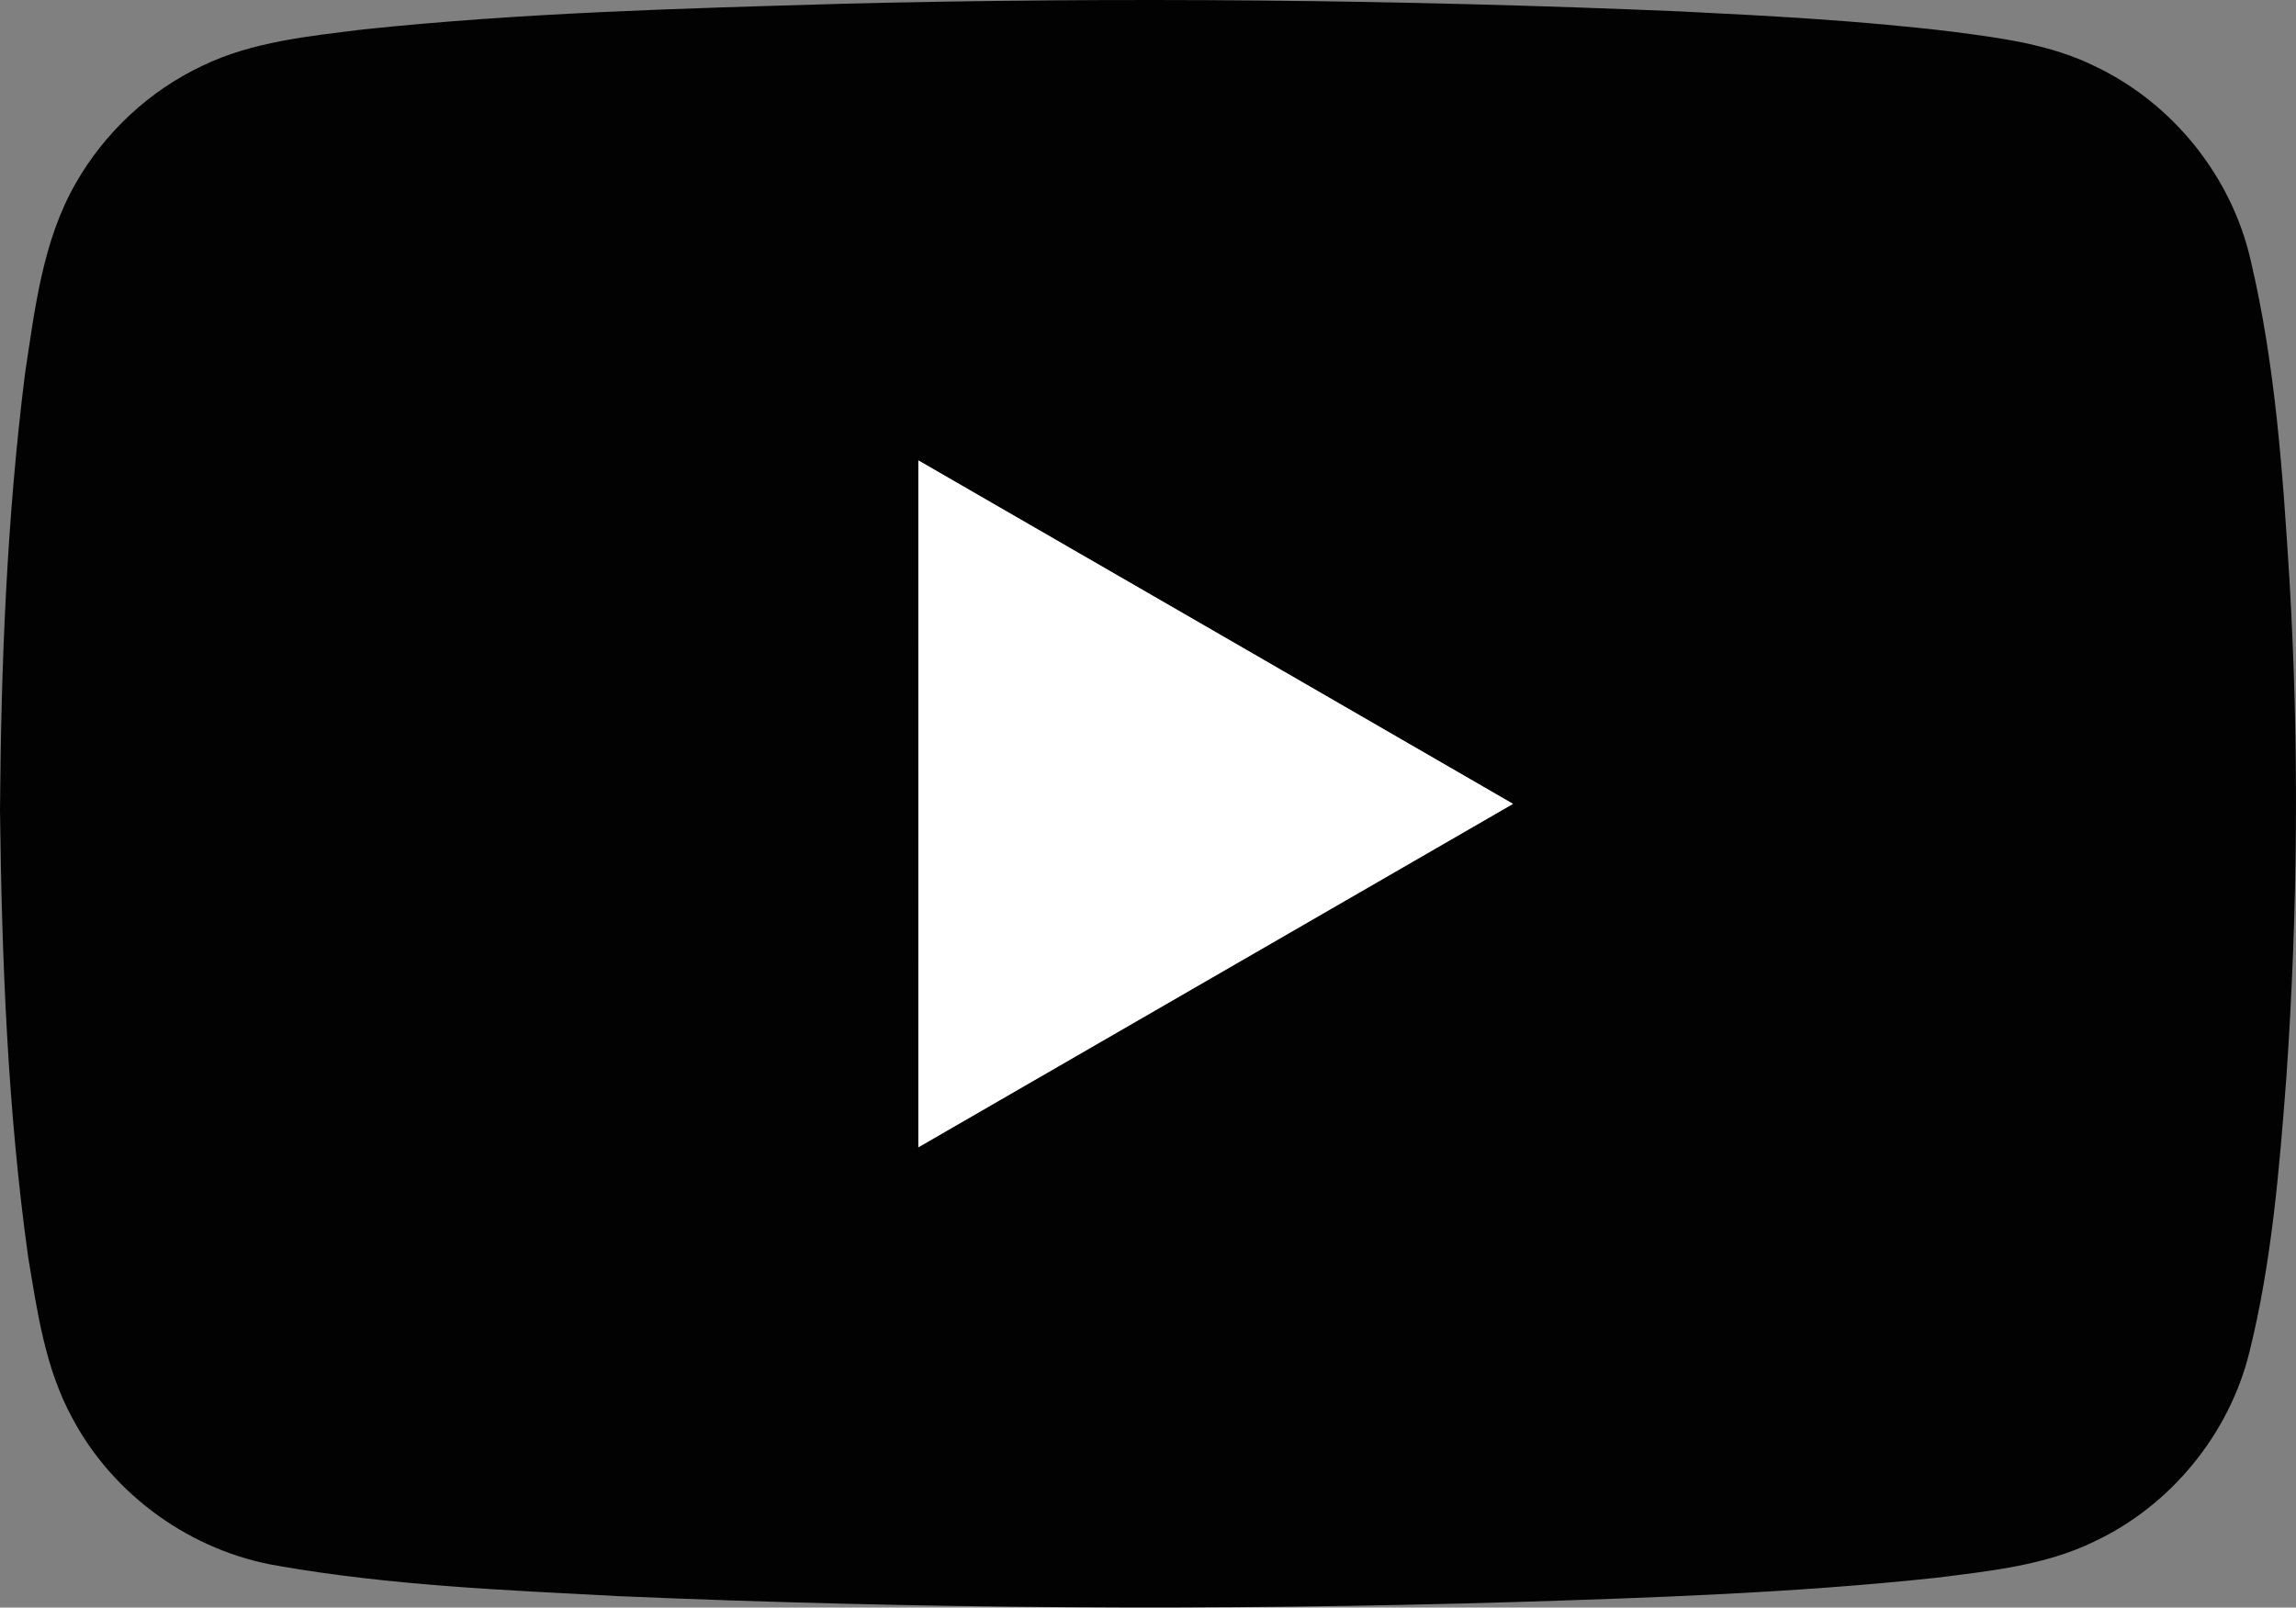
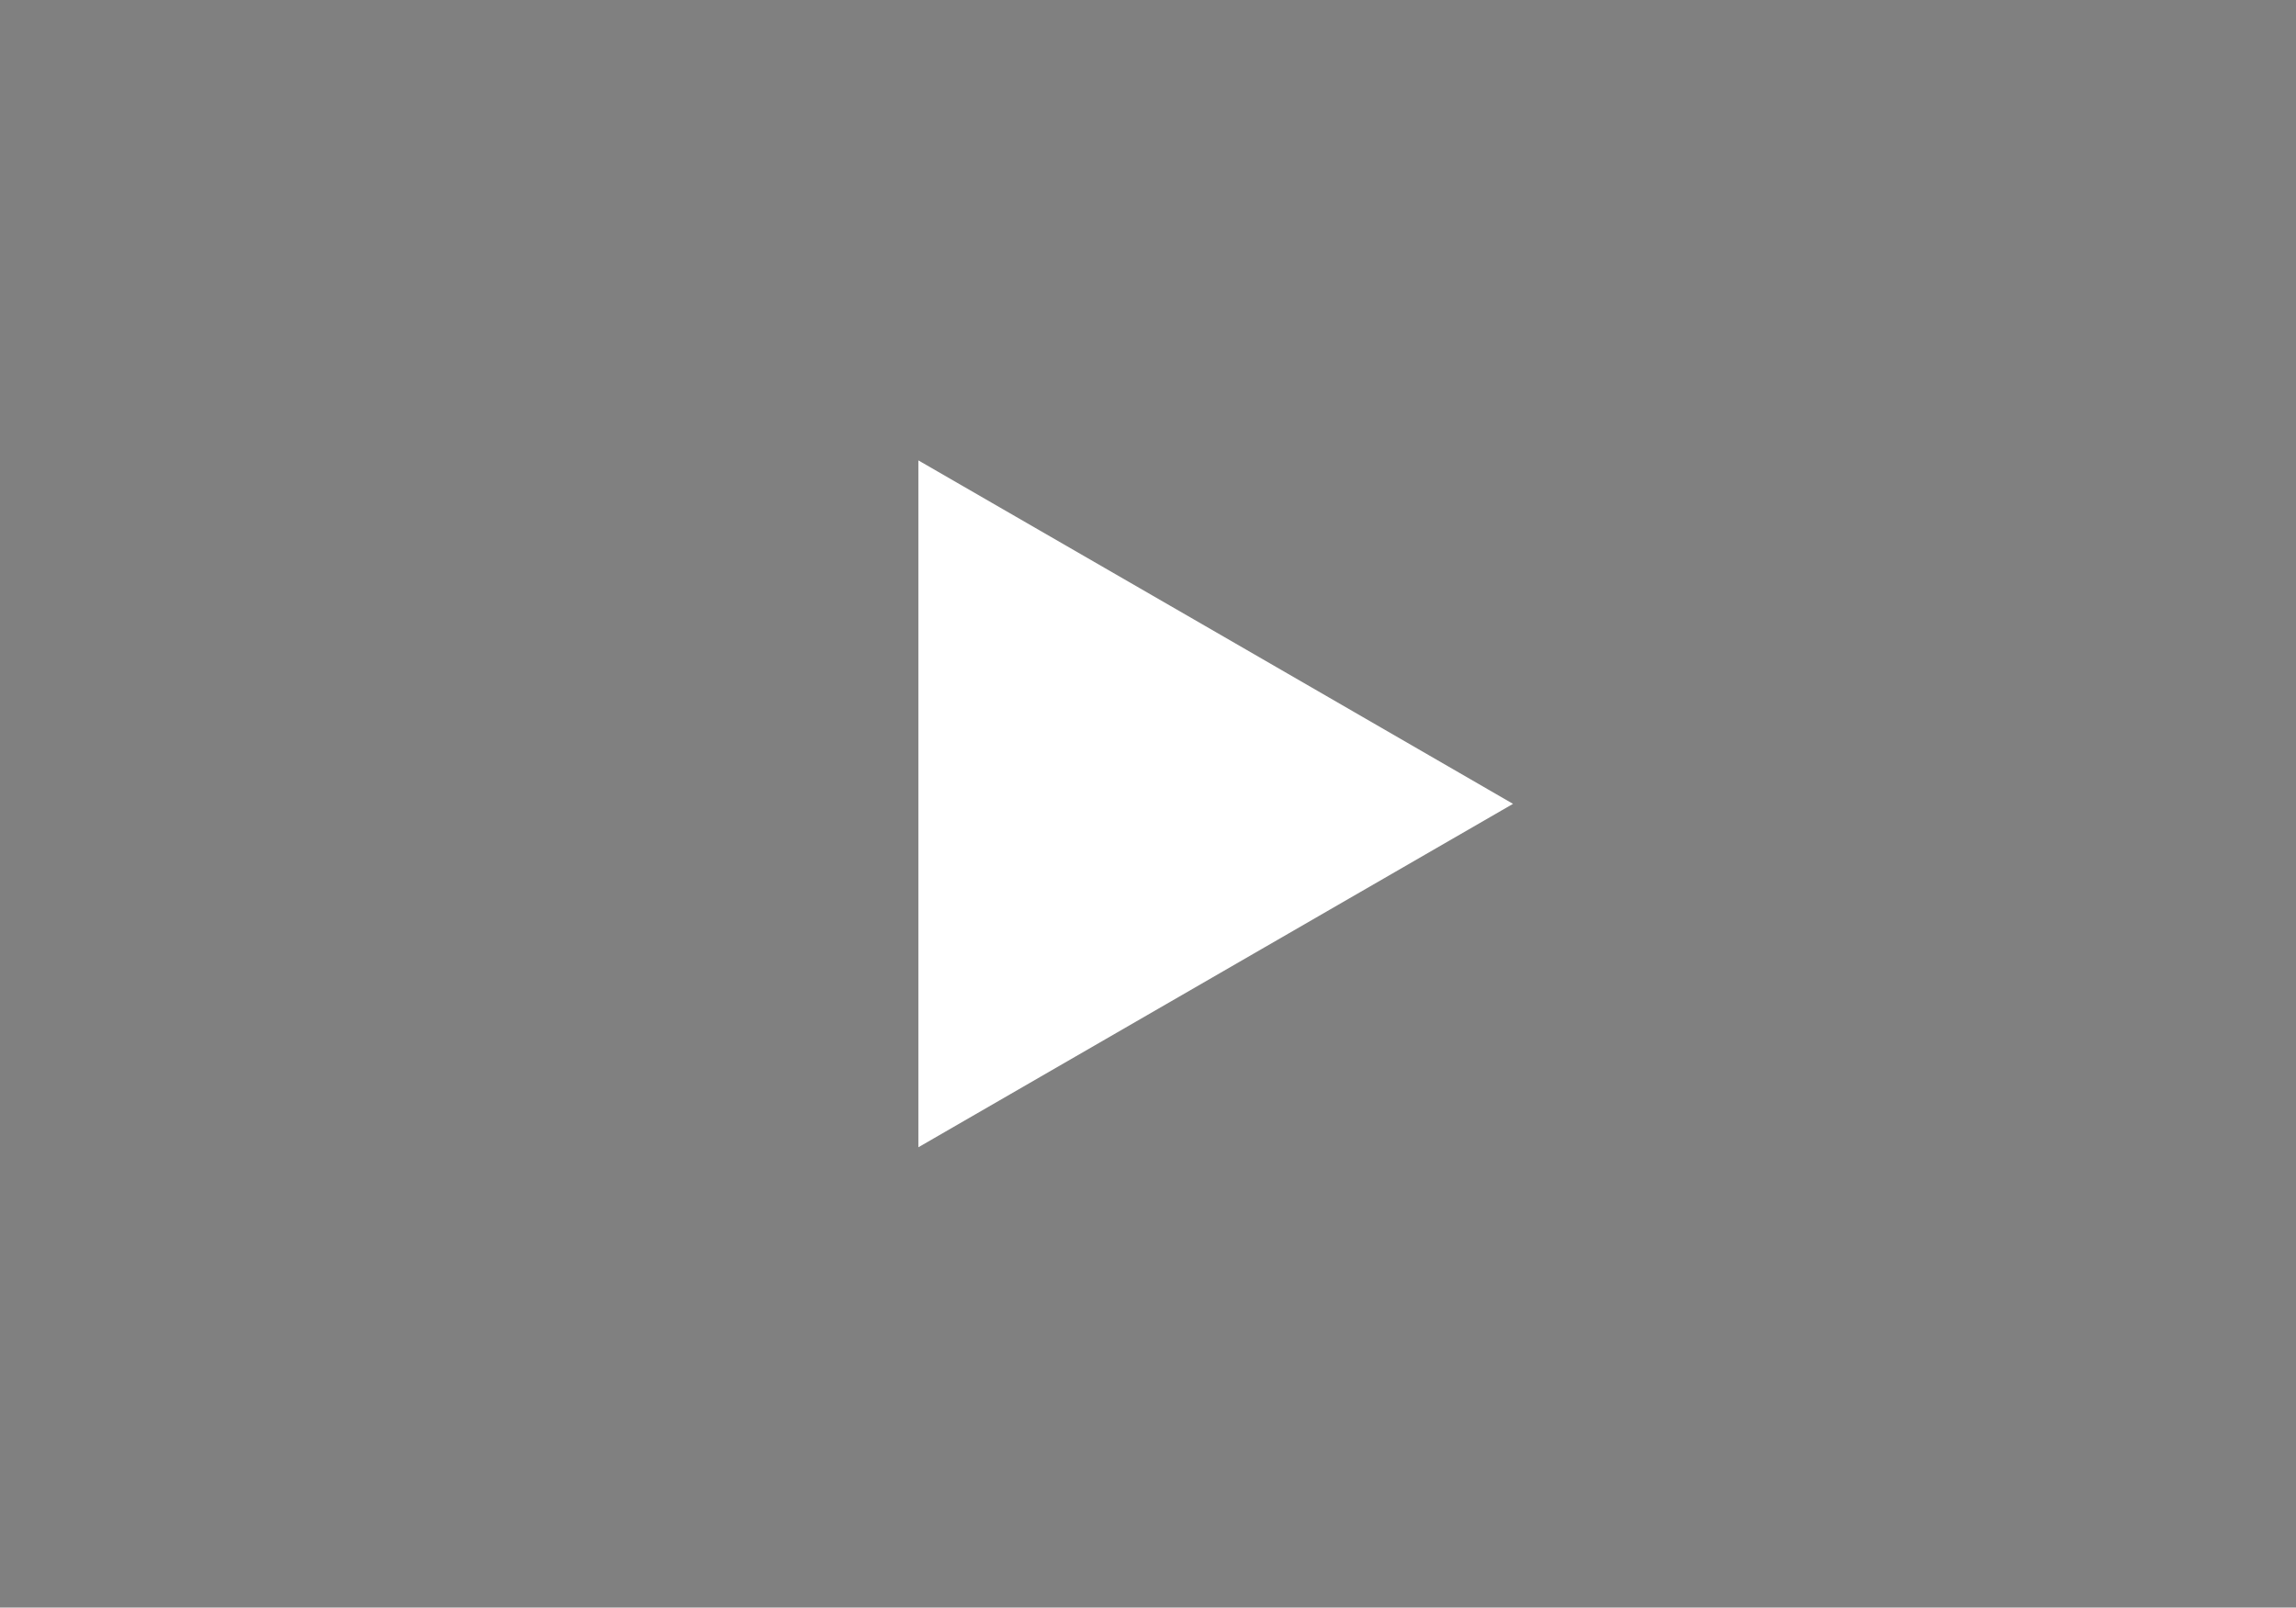
<svg xmlns="http://www.w3.org/2000/svg" id="_レイヤー_1" data-name="レイヤー 1" version="1.1" viewBox="0 0 425.84 298.18">
  <rect x="0" y="0" width="425.84" height="298.18" fill="#808080" stroke="none" />
  <defs>
    <style>
      .cls-1 {
        fill: #020202;
      }

      .cls-1, .cls-2 {
        stroke-width: 0px;
      }

      .cls-2 {
        fill: #fff;
      }
    </style>
  </defs>
-   <path class="cls-1" d="M155.68.71c51.93-1.3,103.9-.8,155.8,1.4,16.87.83,33.74,1.73,50.51,3.75,9.11,1.19,18.47,2.36,26.78,6.54,14.25,6.82,25.08,20.32,28.63,35.73,4.63,19.52,5.99,39.62,7.24,59.58,1.81,30.71,1.53,61.51-.59,92.18-1.3,17.05-2.71,34.19-6.83,50.83-3.73,15.26-14.6,28.56-28.83,35.23-9.17,4.46-19.46,5.46-29.44,6.72-25.86,2.76-51.88,3.67-77.88,4.48-55.45,1.65-110.95,1.27-166.37-1.09-21.07-1.12-42.26-1.97-63.09-5.62-16.06-2.66-30.6-13.05-38.21-27.44-5.01-9.16-6.48-19.65-8.17-29.8C1.4,205.77.34,178.02,0,150.34c.19-27.06,1.26-54.18,4.64-81.05,1.83-12.01,3.25-24.57,9.4-35.29,5.37-9.43,13.67-17.17,23.48-21.79,9.29-4.5,19.71-5.48,29.82-6.75,29.35-3.08,58.87-3.9,88.34-4.74M170.32,85.39c.02,42.47,0,84.95,0,127.42,36.76-21.23,73.52-42.47,110.29-63.7-36.76-21.25-73.52-42.5-110.3-63.71h0Z" />
-   <path class="cls-2" d="M170.32,85.39c36.77,21.21,73.54,42.46,110.3,63.71-36.77,21.24-73.52,42.47-110.29,63.7,0-42.47.01-84.95,0-127.42h0Z" />
+   <path class="cls-2" d="M170.32,85.39c36.77,21.21,73.54,42.46,110.3,63.71-36.77,21.24-73.52,42.47-110.29,63.7,0-42.47.01-84.95,0-127.42Z" />
</svg>